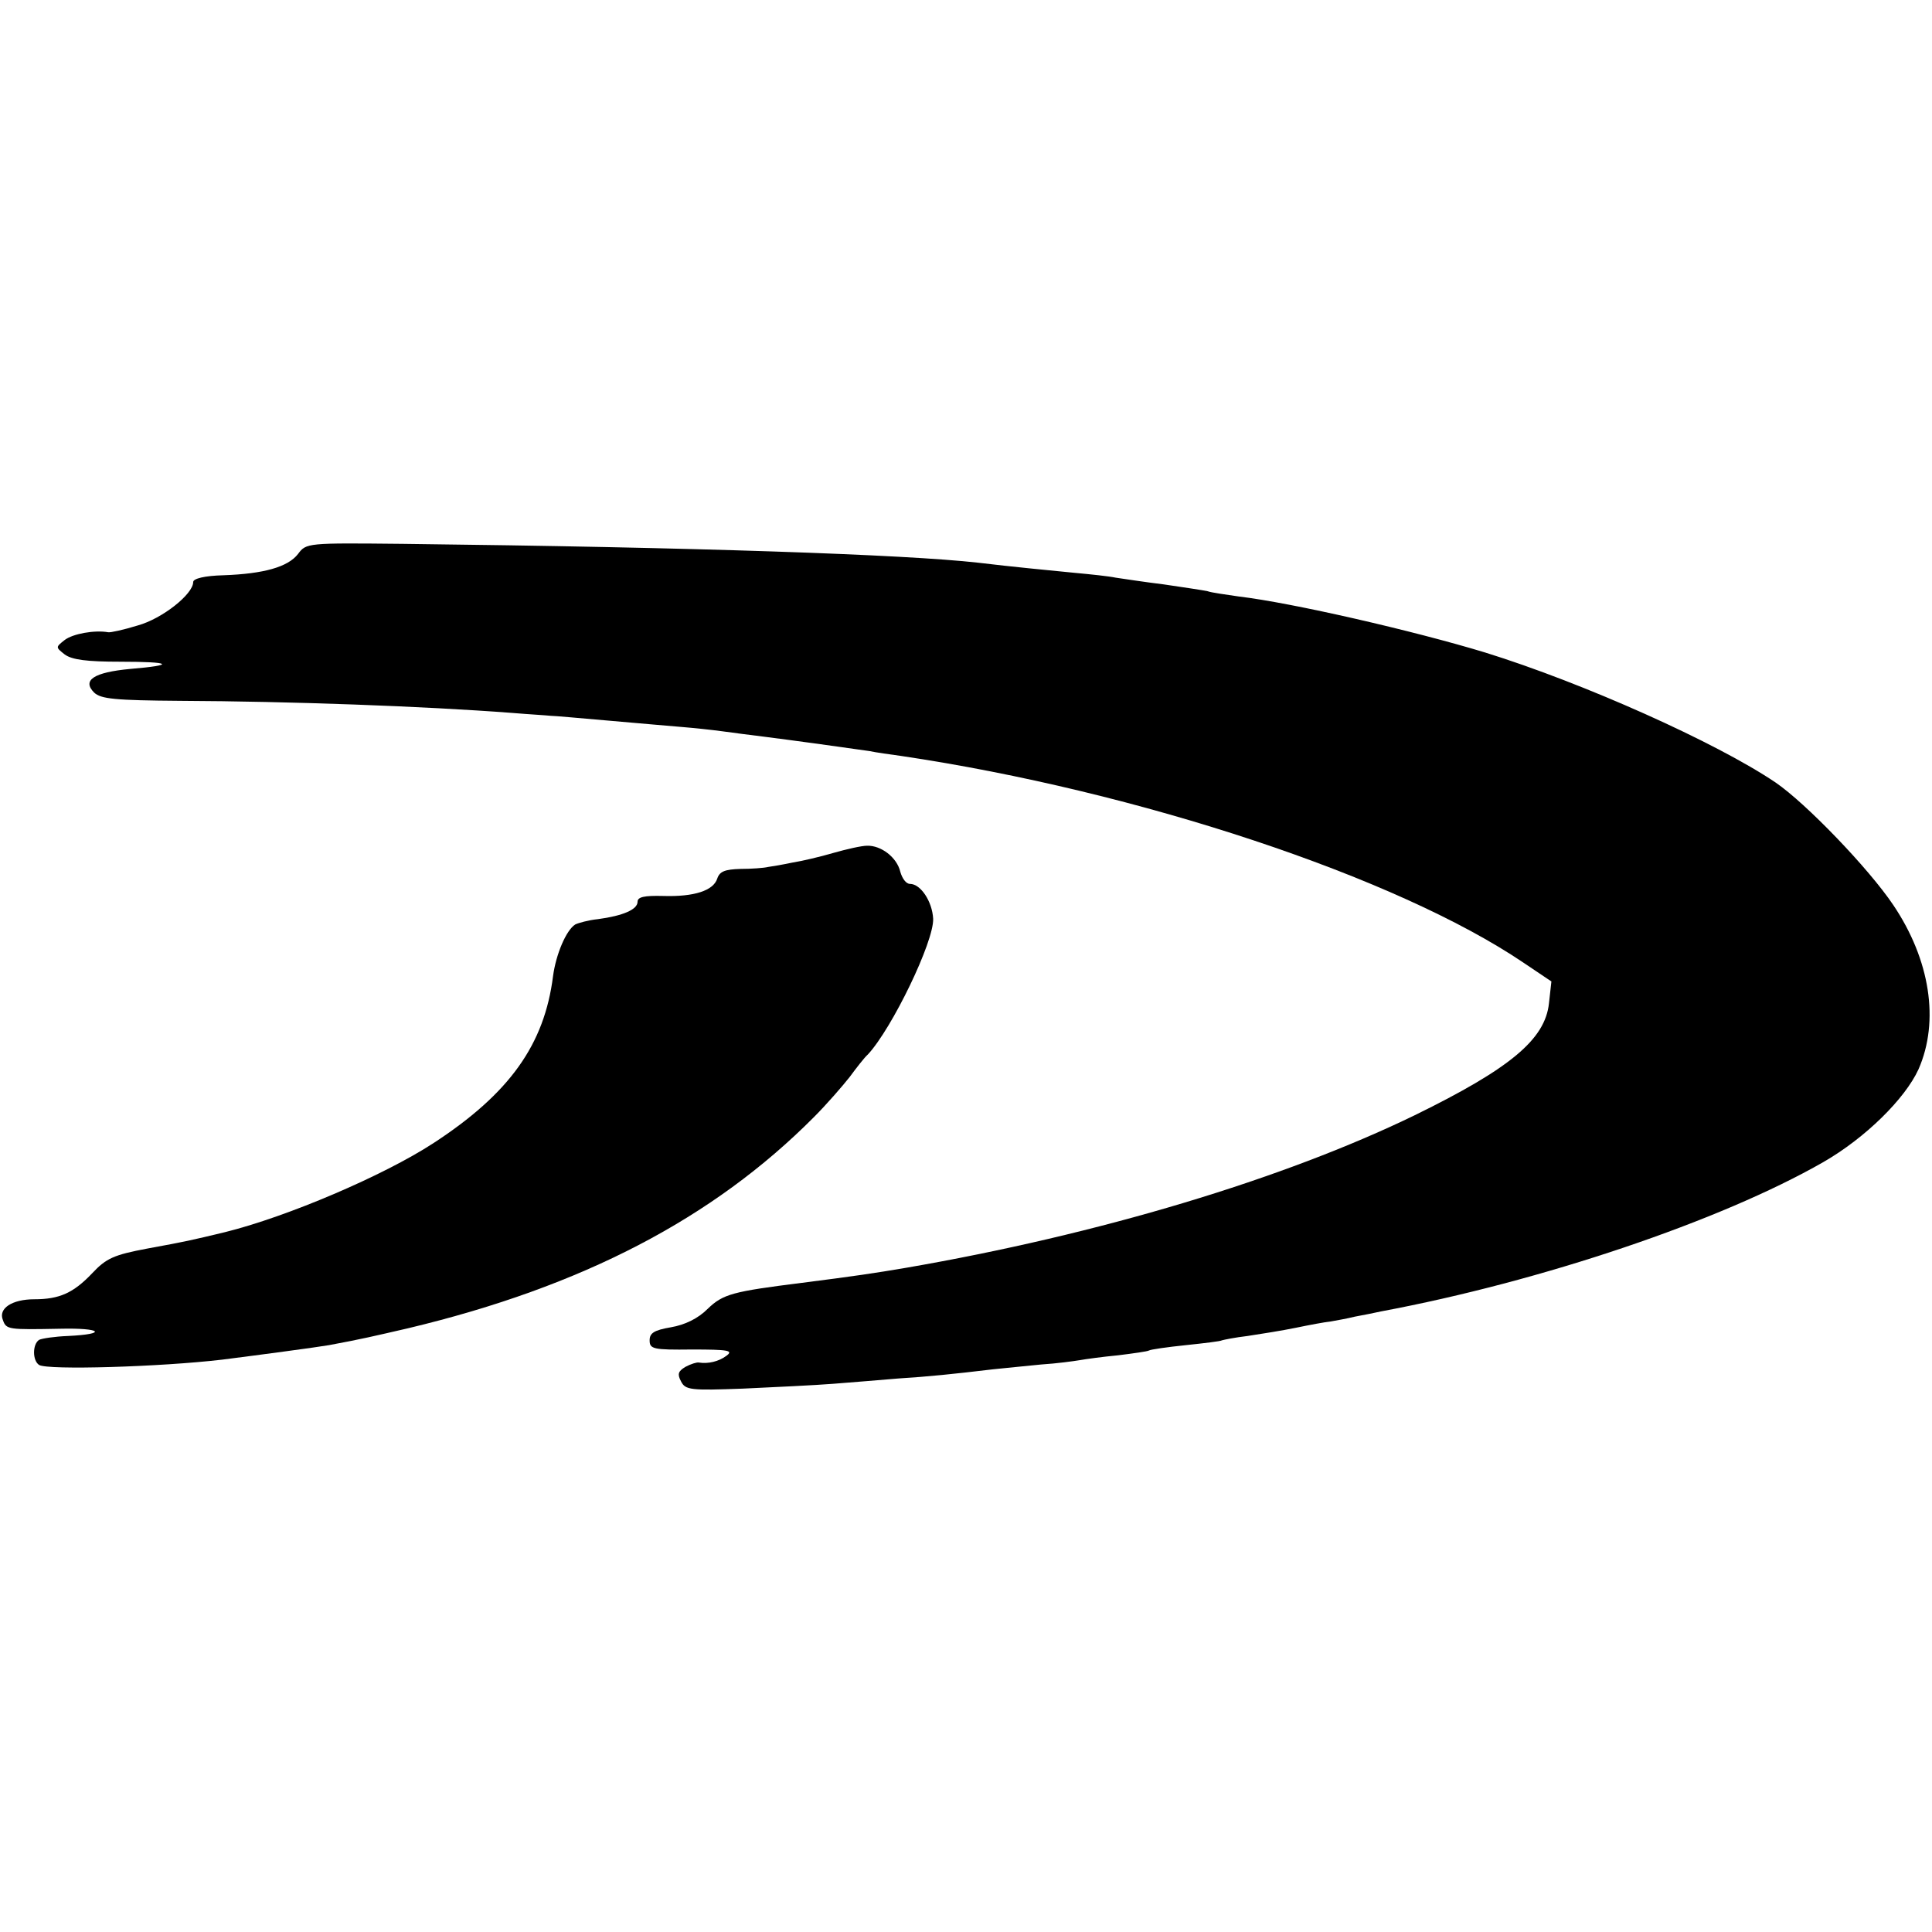
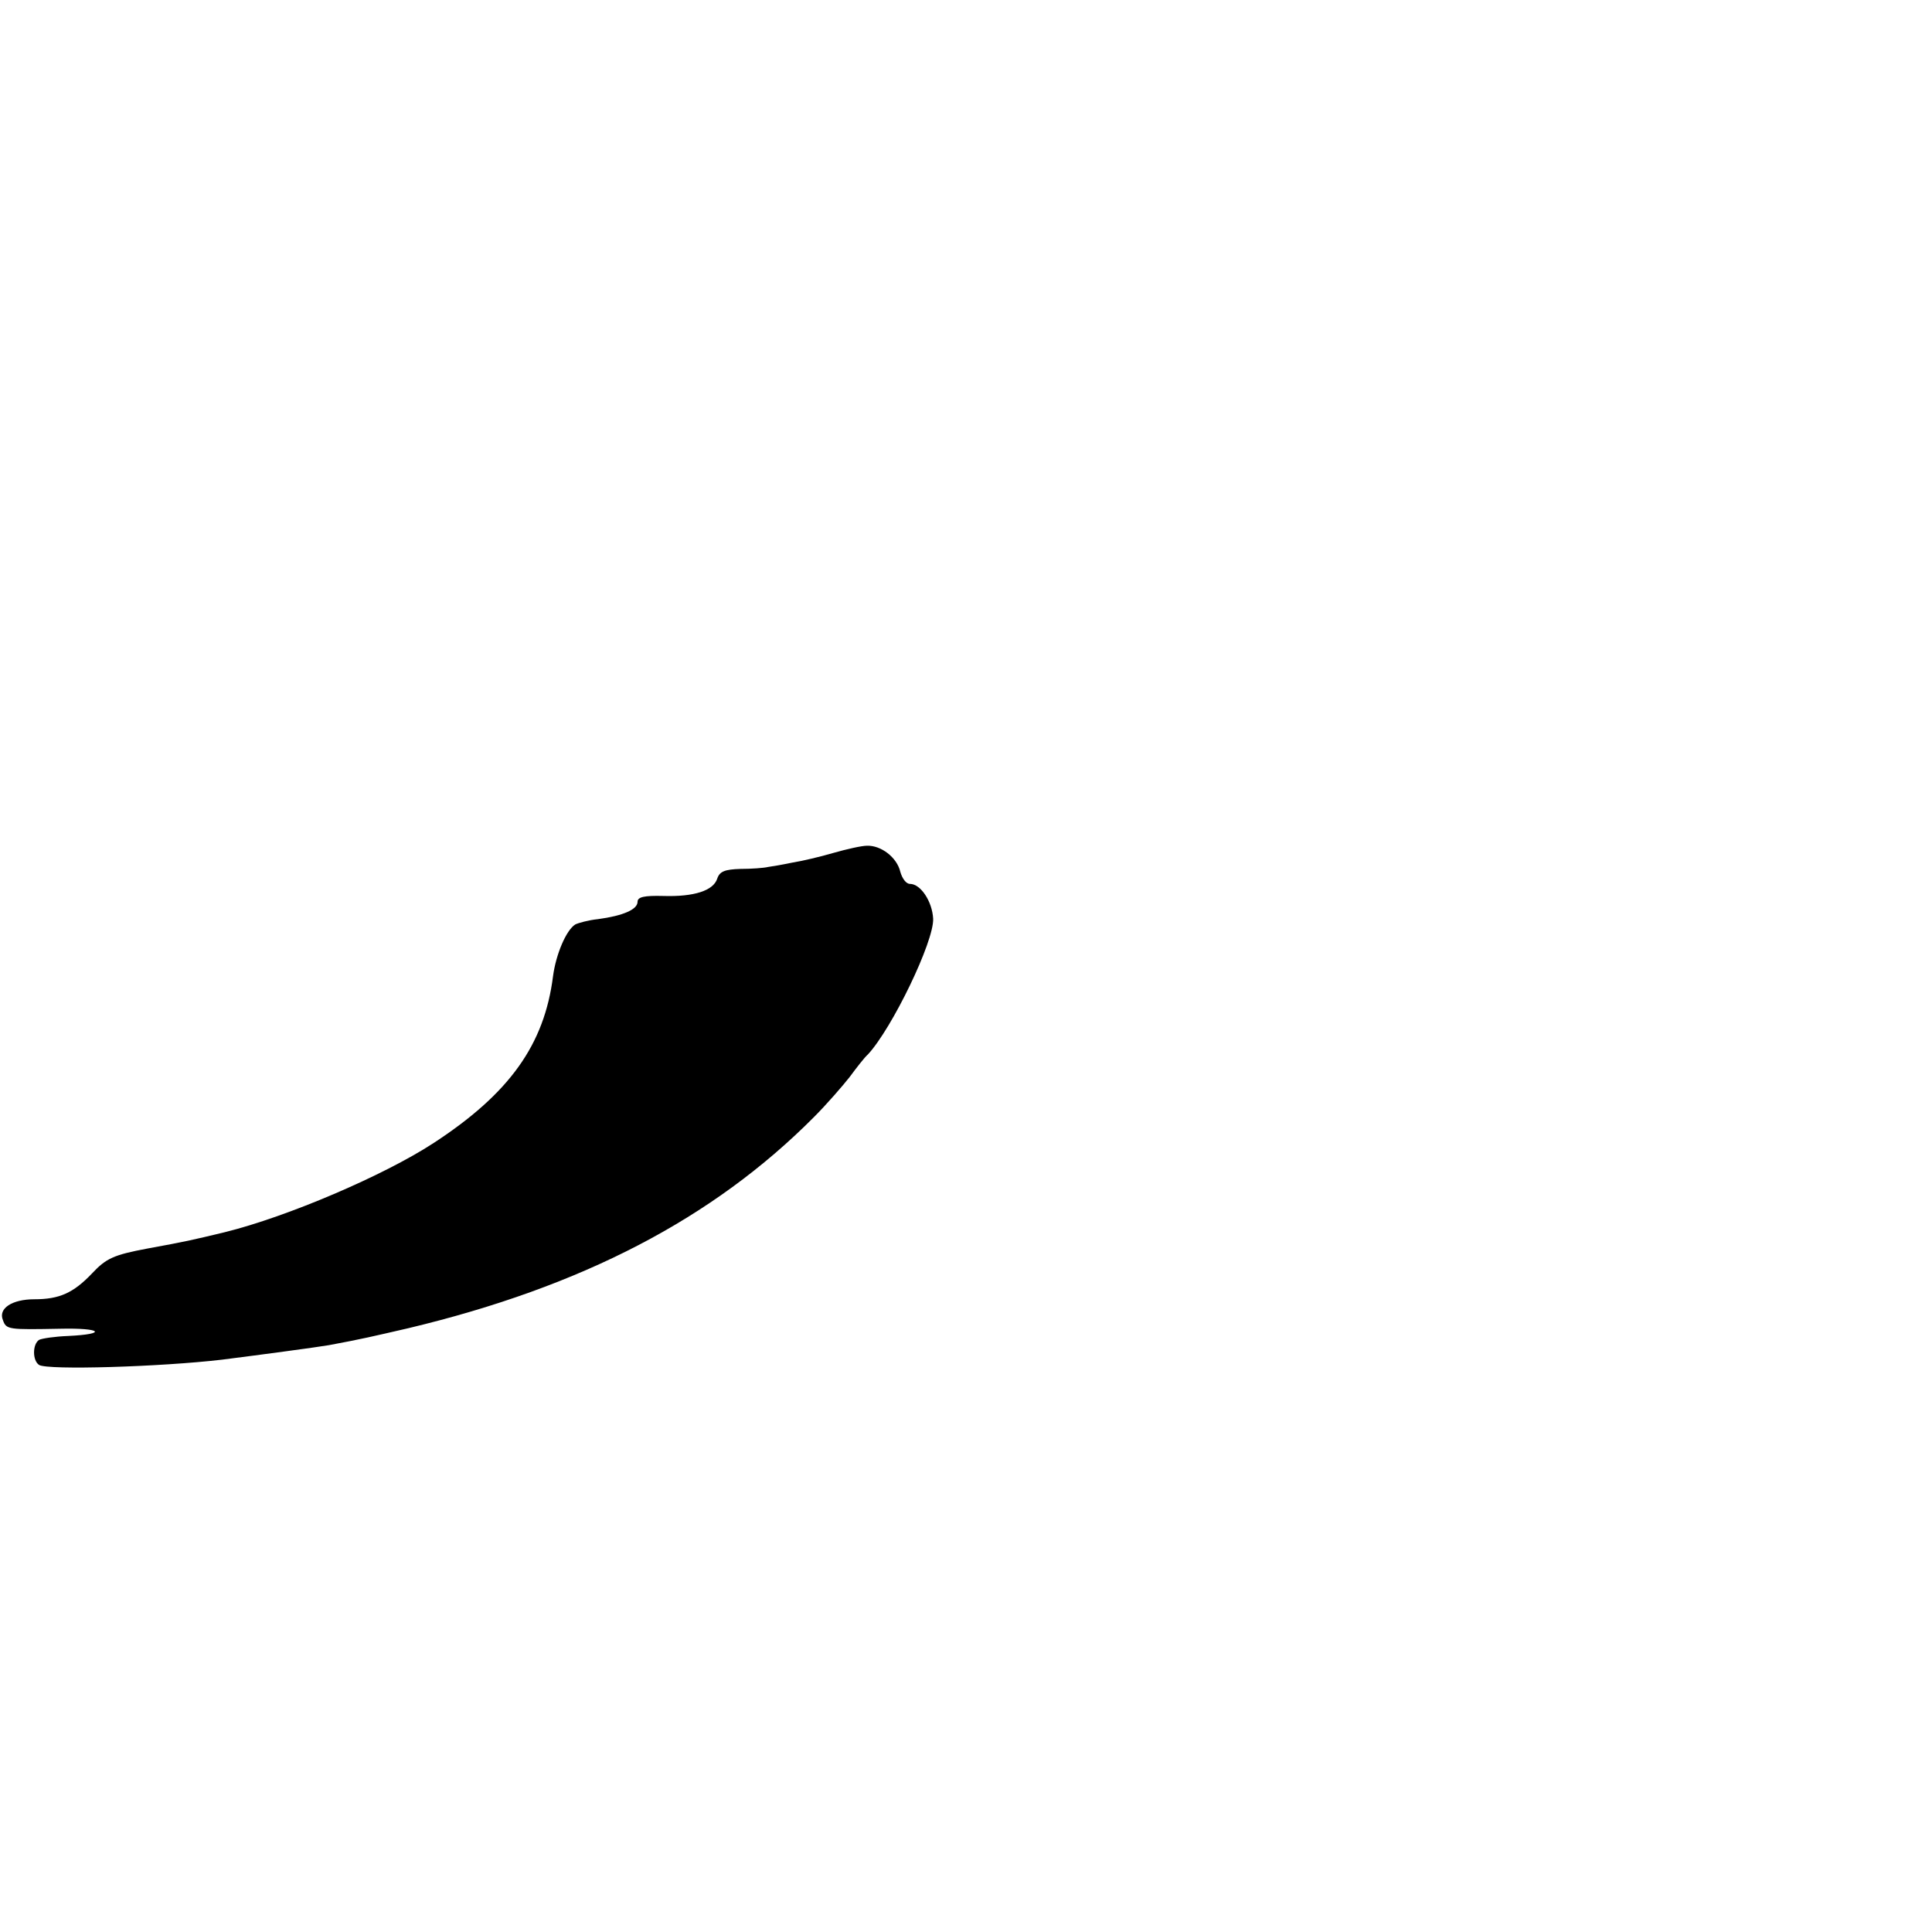
<svg xmlns="http://www.w3.org/2000/svg" version="1.0" width="400pt" height="400pt" viewBox="0 0 400 400" preserveAspectRatio="xMidYMid meet">
  <g transform="translate(0,400) scale(0.1,-0.1)" fill="#000000" stroke="none">
-     <path d="M617 2853 c-21 -27 -71 -41 -154 -44 -40 -1 -63 -7 -63 -14 0 -25 -64 -76 -115 -90 -29 -9 -57 -15 -61 -14 -28 5 -73 -3 -90 -16 -19 -15 -19 -15 0 -30 15 -11 46 -15 115 -15 107 0 116 -7 20 -15 -74 -7 -100 -23 -74 -49 14 -13 42 -16 178 -17 226 -1 504 -11 687 -25 36 -3 72 -5 80 -6 8 0 62 -5 120 -10 58 -5 125 -11 150 -13 25 -2 63 -6 85 -9 22 -3 60 -8 85 -11 56 -7 186 -25 220 -30 14 -3 43 -7 65 -10 492 -73 1027 -251 1289 -428 l58 -39 -5 -45 c-8 -75 -80 -135 -278 -232 -272 -132 -654 -247 -1054 -316 -65 -11 -105 -17 -215 -31 -143 -18 -163 -23 -195 -54 -20 -20 -47 -33 -76 -38 -35 -6 -44 -12 -44 -27 0 -18 7 -20 88 -19 75 0 86 -2 71 -13 -16 -12 -38 -17 -57 -14 -4 1 -17 -3 -28 -9 -15 -9 -17 -15 -9 -30 9 -18 20 -19 128 -15 64 3 149 7 187 10 39 3 99 8 135 11 63 4 112 9 196 19 22 2 67 7 100 10 32 2 68 7 80 9 11 2 47 7 79 10 32 4 61 8 64 10 3 2 37 7 76 11 38 4 72 8 75 10 3 1 27 6 53 9 26 4 71 11 100 17 29 6 61 12 72 13 11 2 34 6 50 10 17 3 41 8 55 11 331 62 702 187 915 309 87 50 169 131 197 192 44 100 24 227 -52 340 -51 76 -181 211 -244 254 -123 83 -398 206 -601 269 -148 45 -400 103 -510 116 -27 4 -57 8 -65 11 -9 2 -49 8 -90 14 -41 5 -86 12 -100 14 -14 3 -52 7 -85 10 -60 6 -125 12 -200 21 -151 17 -585 32 -1191 39 -198 2 -200 2 -217 -21z" />
    <path d="M1725 2234 c-27 -8 -66 -17 -85 -20 -19 -4 -42 -8 -50 -9 -8 -2 -34 -4 -57 -4 -32 -1 -43 -5 -48 -20 -8 -25 -48 -38 -112 -36 -39 1 -53 -2 -53 -12 0 -16 -30 -29 -82 -36 -20 -2 -41 -8 -47 -11 -19 -12 -40 -62 -46 -107 -18 -142 -90 -243 -248 -346 -103 -67 -302 -152 -431 -184 -71 -17 -79 -19 -161 -34 -69 -13 -85 -20 -114 -51 -39 -41 -68 -54 -120 -54 -46 0 -75 -19 -65 -43 7 -20 11 -20 119 -18 85 2 99 -11 16 -15 -27 -1 -54 -5 -60 -8 -14 -9 -14 -43 0 -52 18 -11 251 -4 379 11 79 10 198 26 221 30 70 13 90 18 164 35 360 86 631 227 840 437 26 26 59 64 74 83 14 19 31 41 38 47 50 54 137 234 135 281 -2 36 -26 72 -48 72 -8 0 -16 11 -20 25 -7 30 -40 55 -69 54 -11 0 -42 -7 -70 -15z" />
  </g>
</svg>